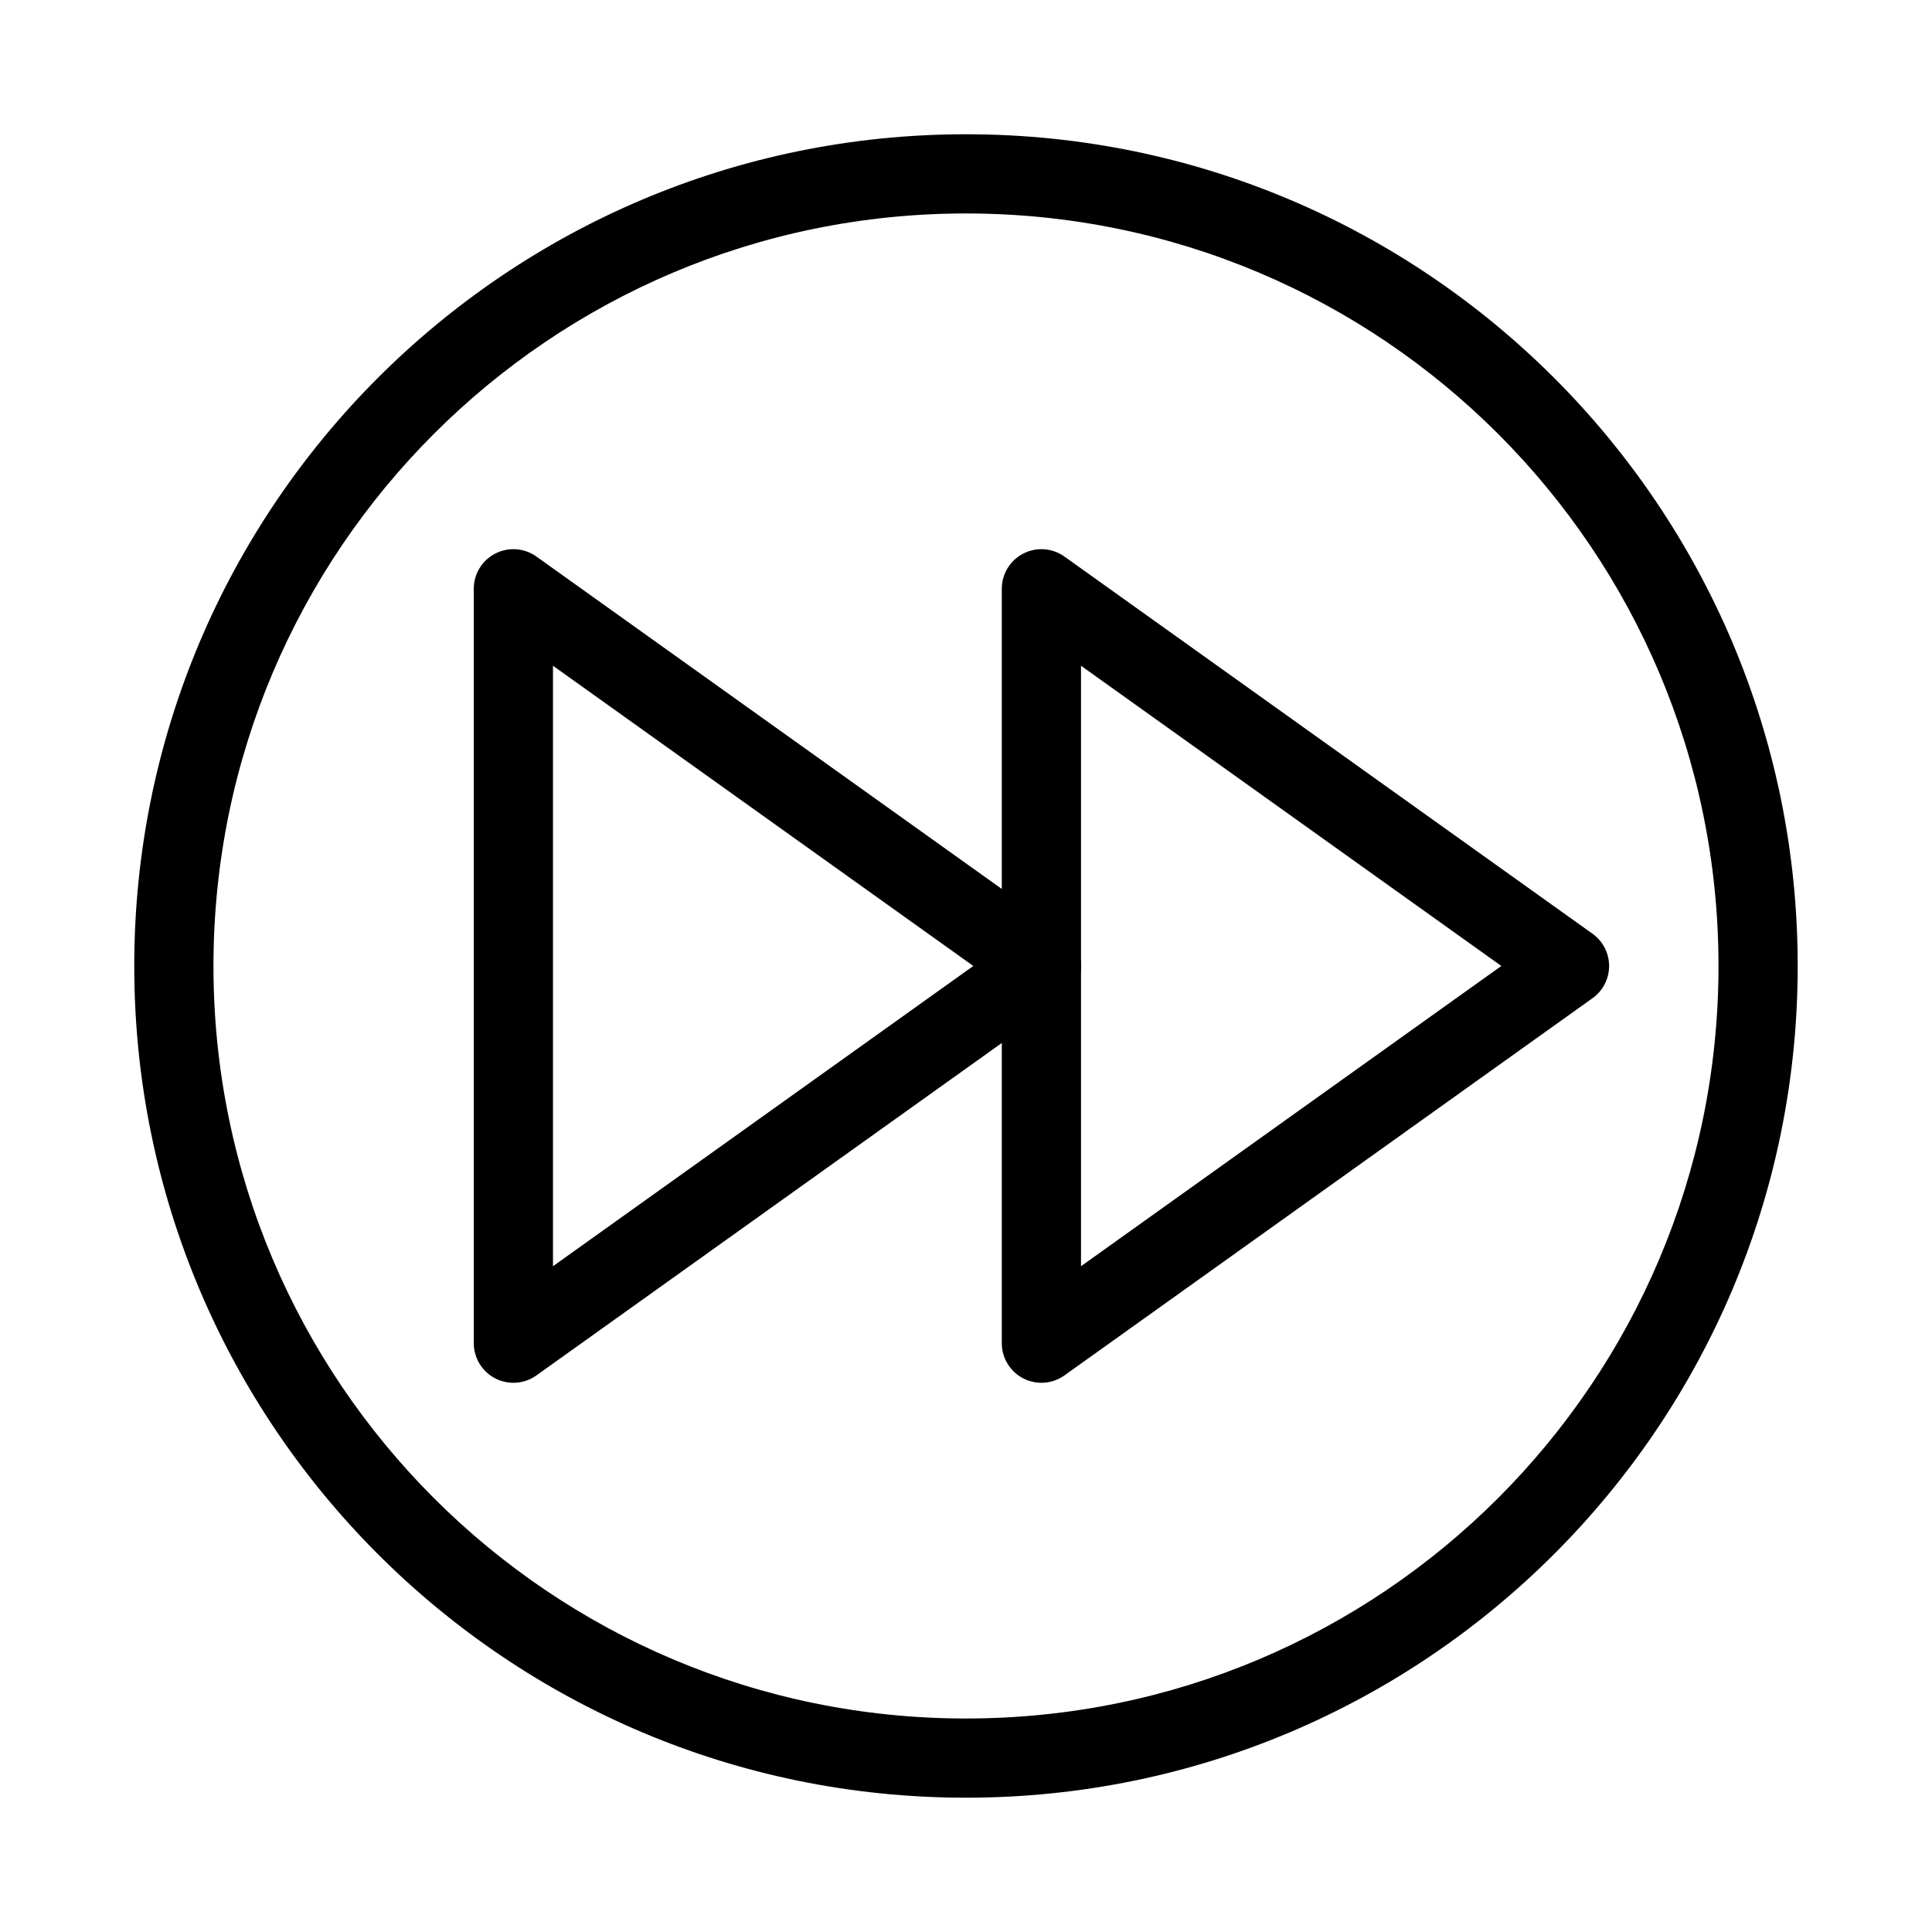
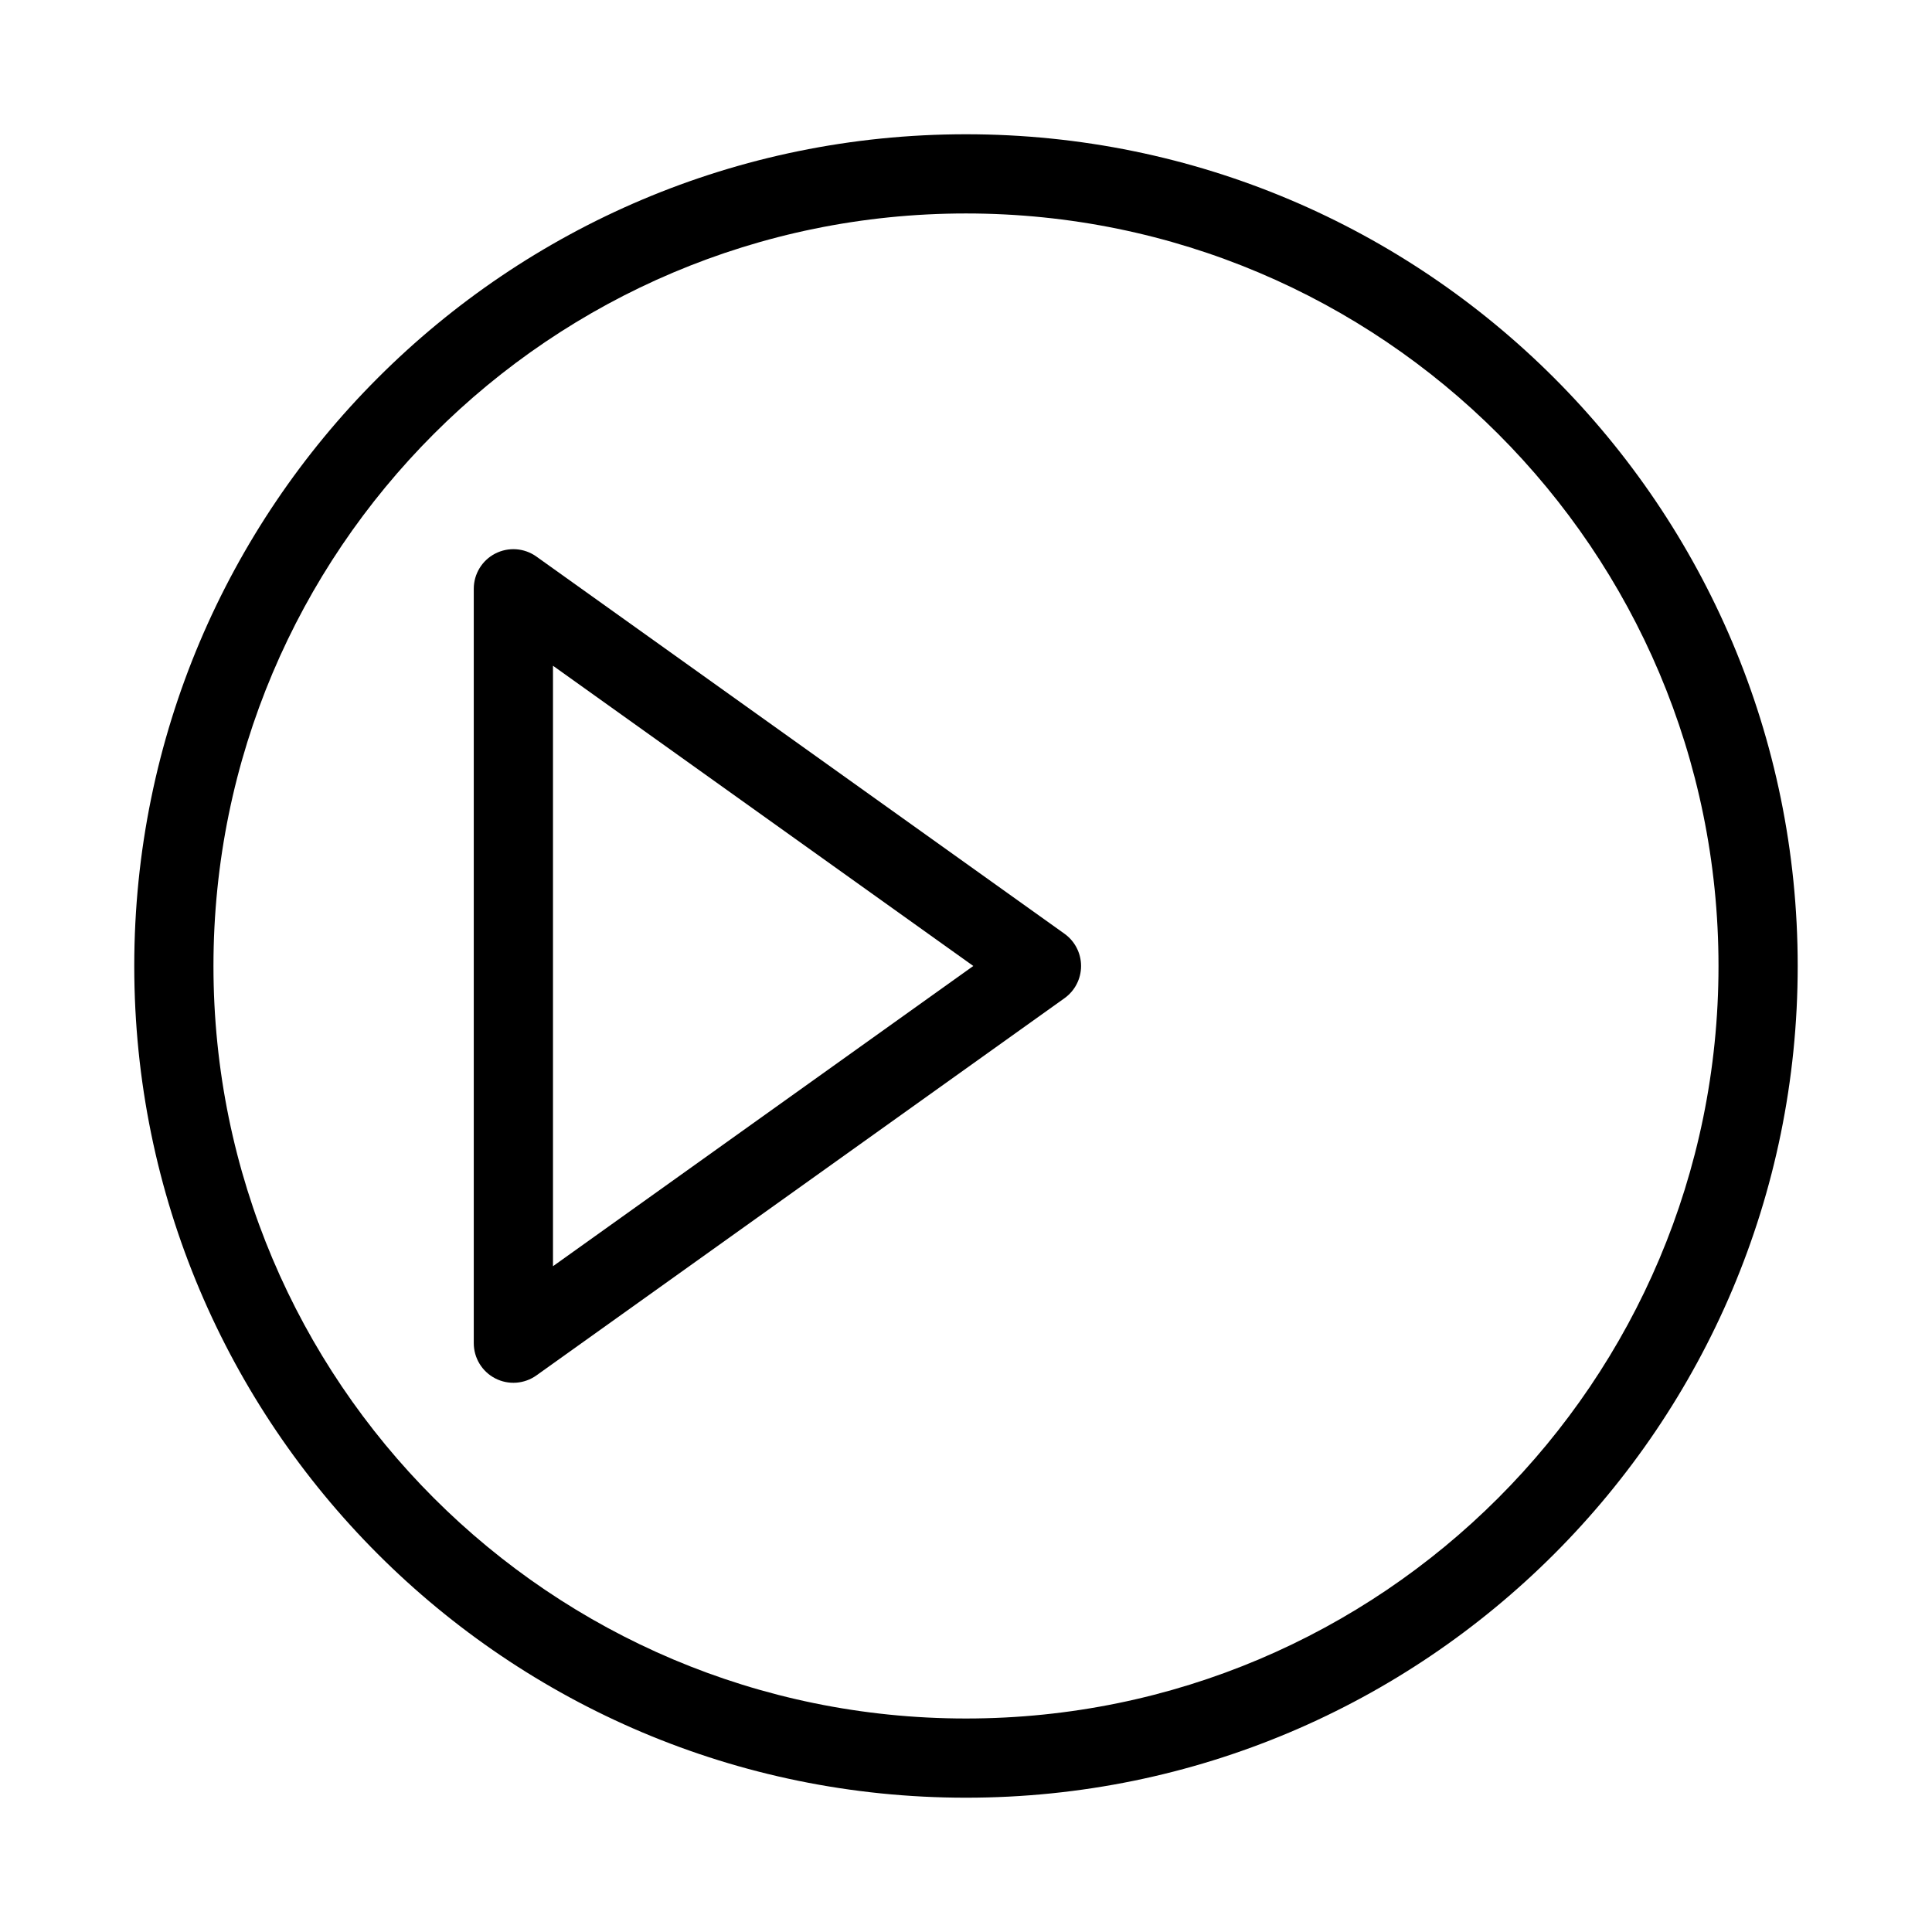
<svg xmlns="http://www.w3.org/2000/svg" fill="#000000" width="800px" height="800px" version="1.1" viewBox="144 144 512 512">
  <g fill-rule="evenodd">
    <path d="m400 200.57c110.14 0 199.42 89.285 199.42 199.43 0 110.14-89.285 199.42-199.42 199.42-110.14 0-199.43-89.285-199.43-199.42 0-110.14 89.285-199.43 199.43-199.43zm220.41 199.43c0-121.73-98.684-220.42-220.41-220.42-121.73 0-220.42 98.684-220.42 220.42 0 121.73 98.684 220.41 220.42 220.41 121.73 0 220.41-98.684 220.41-220.41z" />
    <path d="m275.25 290.7c3.496-1.797 7.703-1.492 10.902 0.793l139.95 99.961c2.758 1.973 4.394 5.152 4.394 8.543s-1.637 6.57-4.394 8.539l-139.95 99.965c-3.199 2.281-7.406 2.59-10.902 0.789-3.496-1.797-5.695-5.402-5.695-9.332v-199.93c0-3.93 2.199-7.531 5.695-9.332zm15.297 29.73v159.13l111.39-79.566z" />
-     <path d="m415.18 290.7c3.496-1.797 7.703-1.492 10.902 0.793l139.95 99.961c2.762 1.973 4.398 5.152 4.398 8.543s-1.637 6.57-4.398 8.539l-139.95 99.965c-3.199 2.281-7.406 2.59-10.902 0.789-3.496-1.797-5.695-5.402-5.695-9.332v-199.93c0-3.93 2.199-7.531 5.695-9.332zm15.297 29.73v159.13l111.39-79.566z" />
  </g>
</svg>